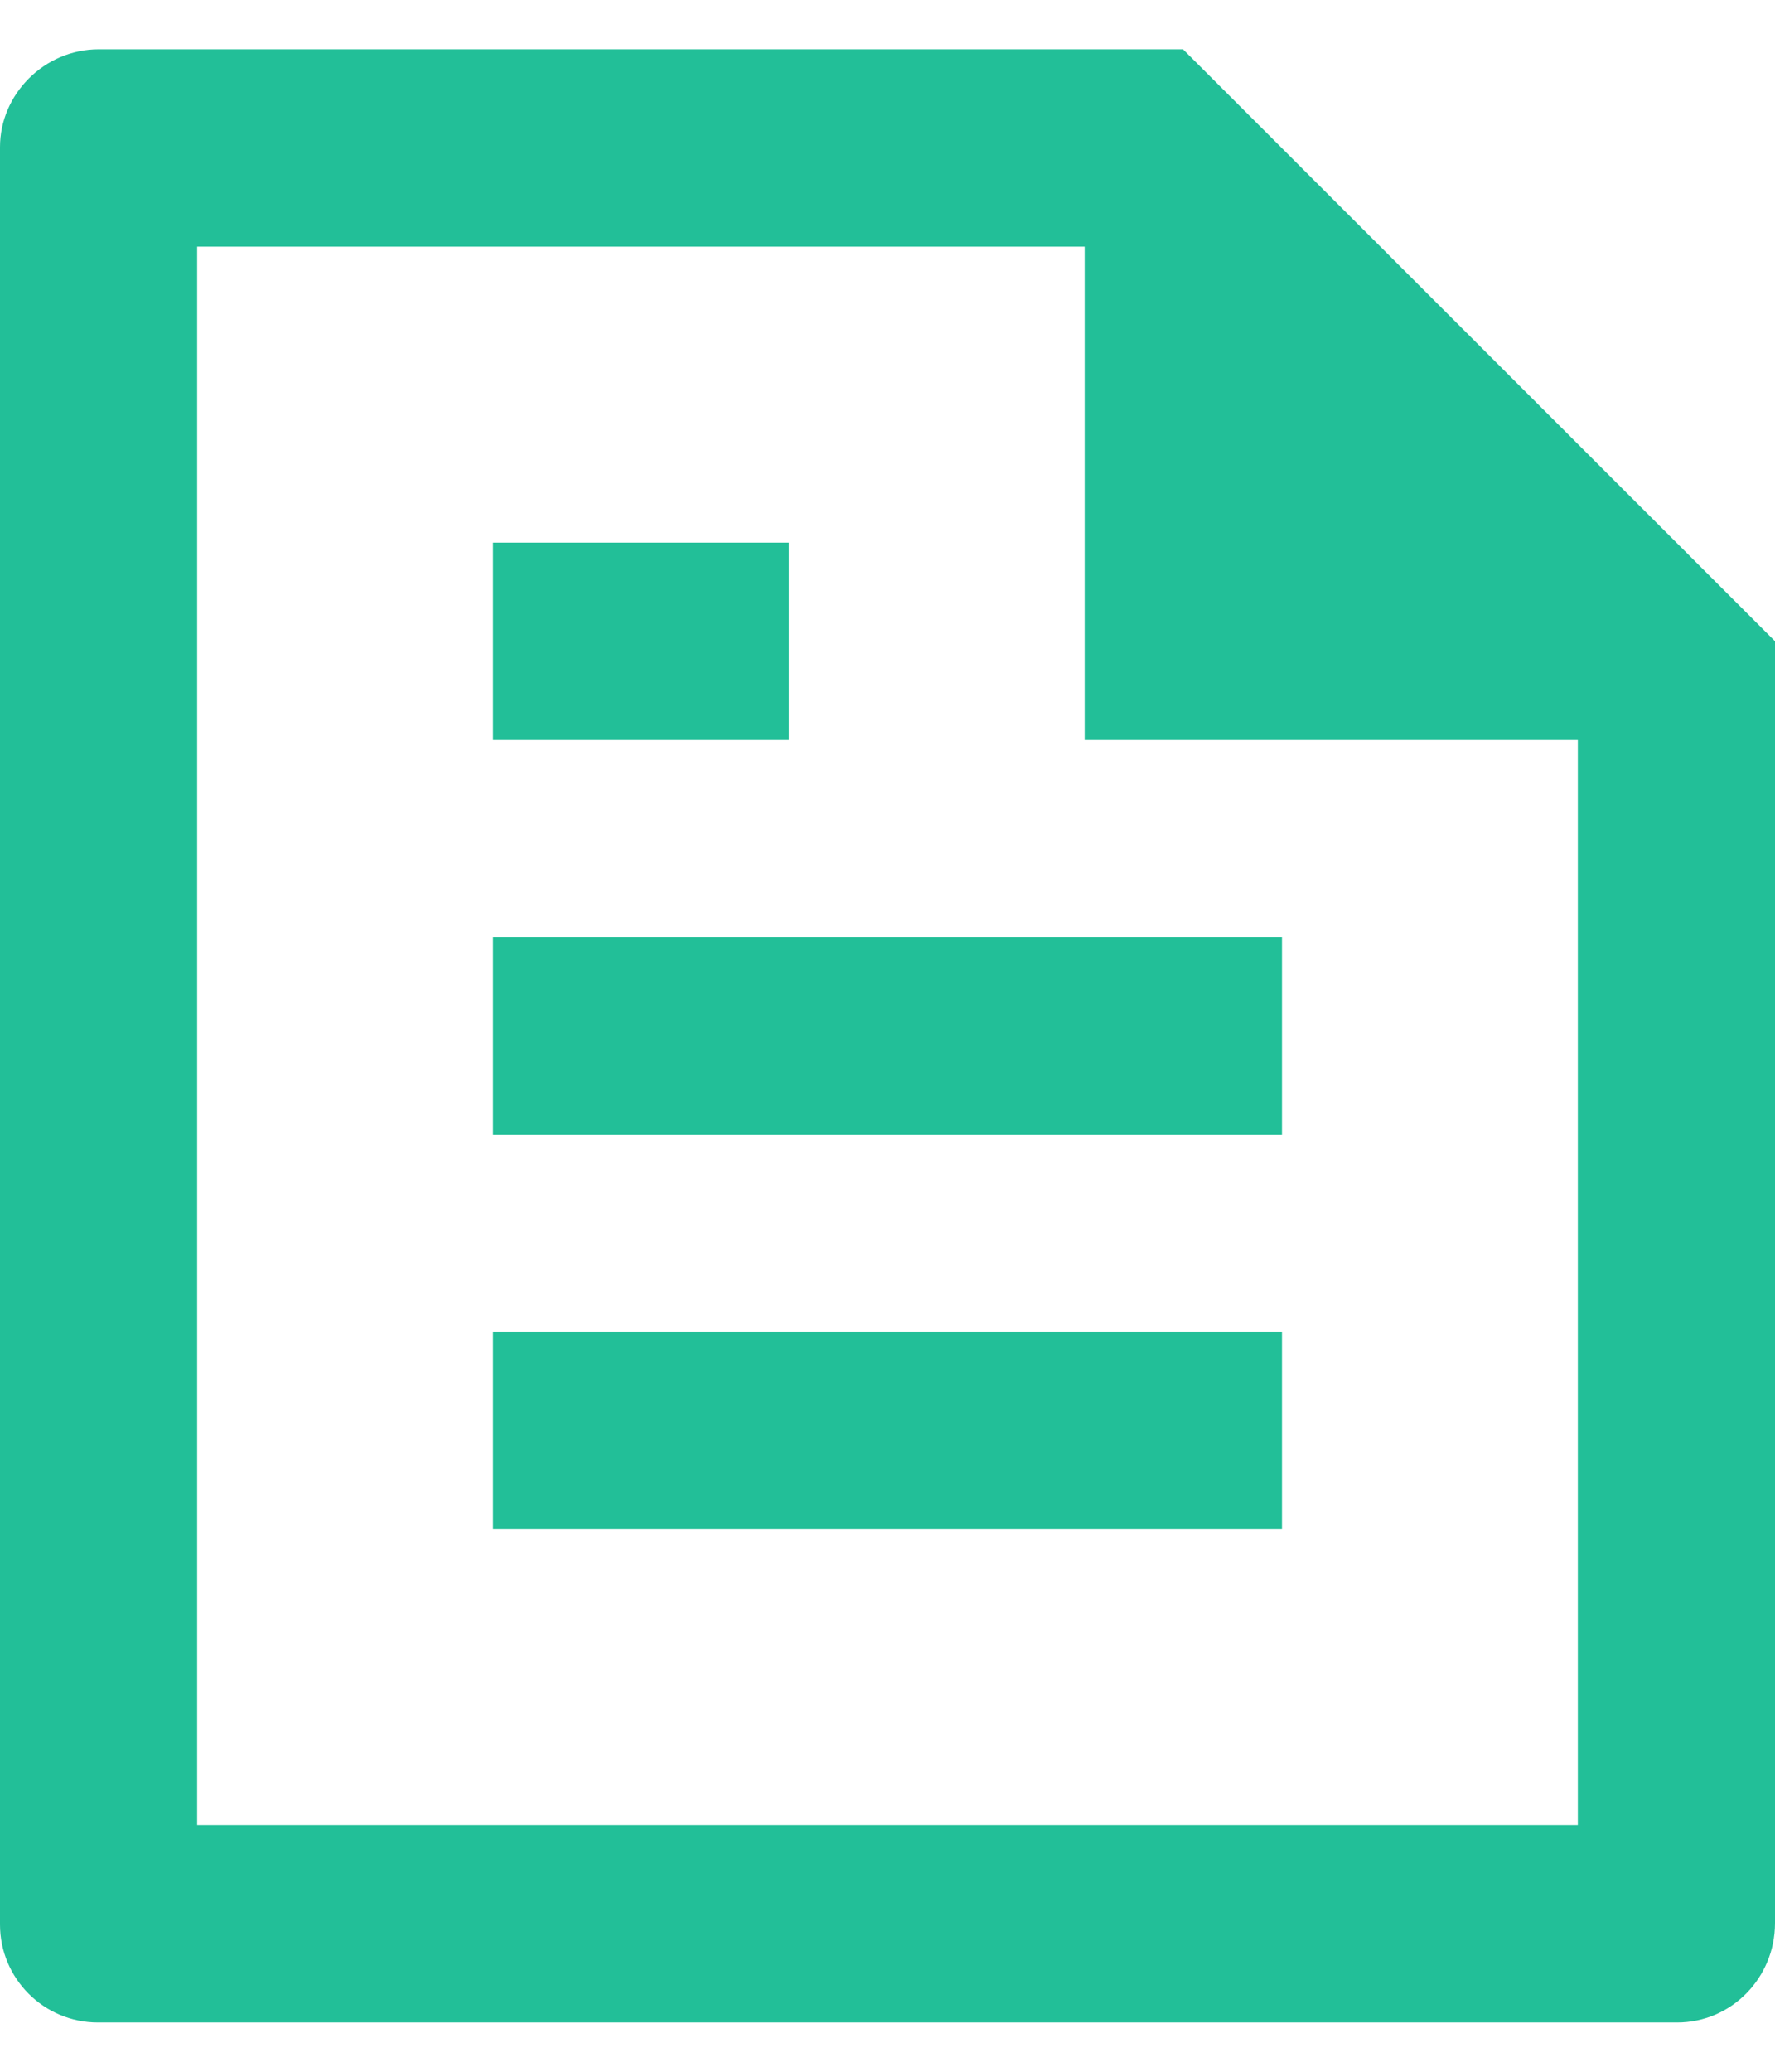
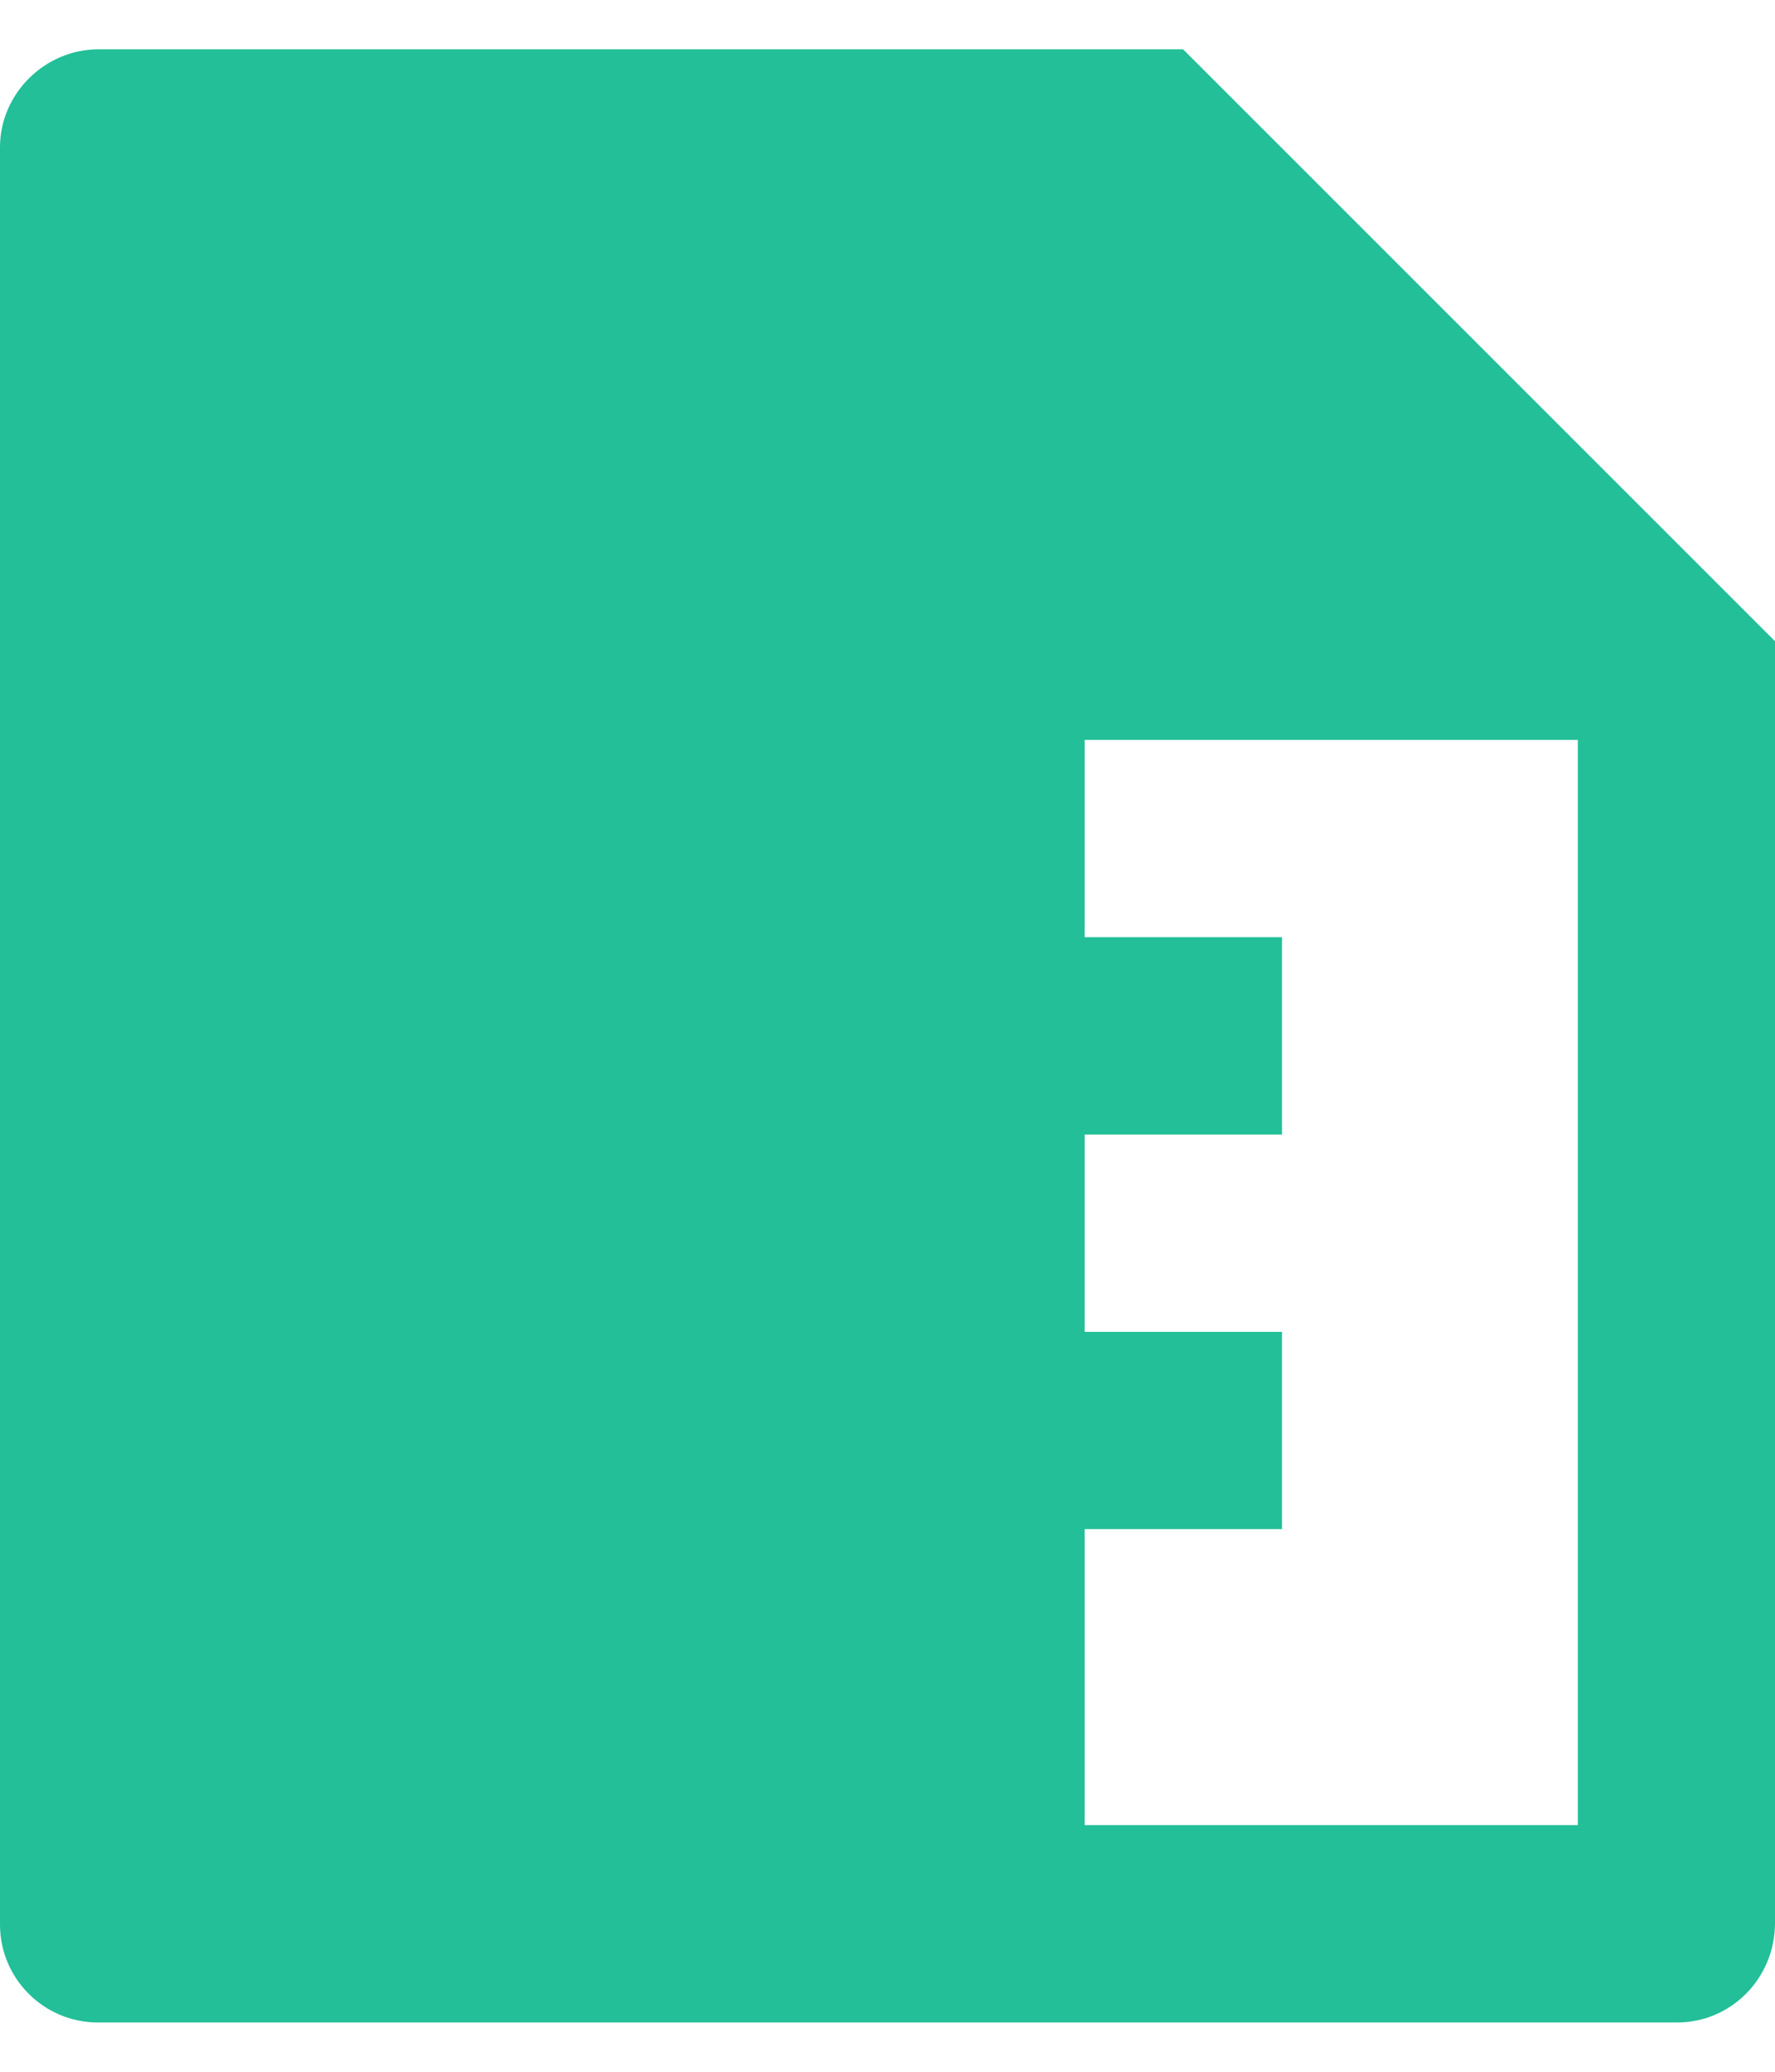
<svg xmlns="http://www.w3.org/2000/svg" width="12" height="14" viewBox="0 0 12 14" fill="none">
-   <path d="M12 4.333V12.995C12 13.367 11.704 13.667 11.338 13.667H0.662C0.297 13.667 0 13.371 0 13.005V0.994C0 0.637 0.299 0.333 0.668 0.333H7.998L12 4.333ZM10.667 5H7.333V1.667H1.333V12.333H10.667V5ZM3.333 3.667H5.333V5H3.333V3.667ZM3.333 6.333H8.667V7.667H3.333V6.333ZM3.333 9H8.667V10.333H3.333V9Z" fill="#22BF98" />
+   <path d="M12 4.333V12.995C12 13.367 11.704 13.667 11.338 13.667H0.662C0.297 13.667 0 13.371 0 13.005V0.994C0 0.637 0.299 0.333 0.668 0.333H7.998L12 4.333ZM10.667 5H7.333V1.667V12.333H10.667V5ZM3.333 3.667H5.333V5H3.333V3.667ZM3.333 6.333H8.667V7.667H3.333V6.333ZM3.333 9H8.667V10.333H3.333V9Z" fill="#22BF98" />
</svg>